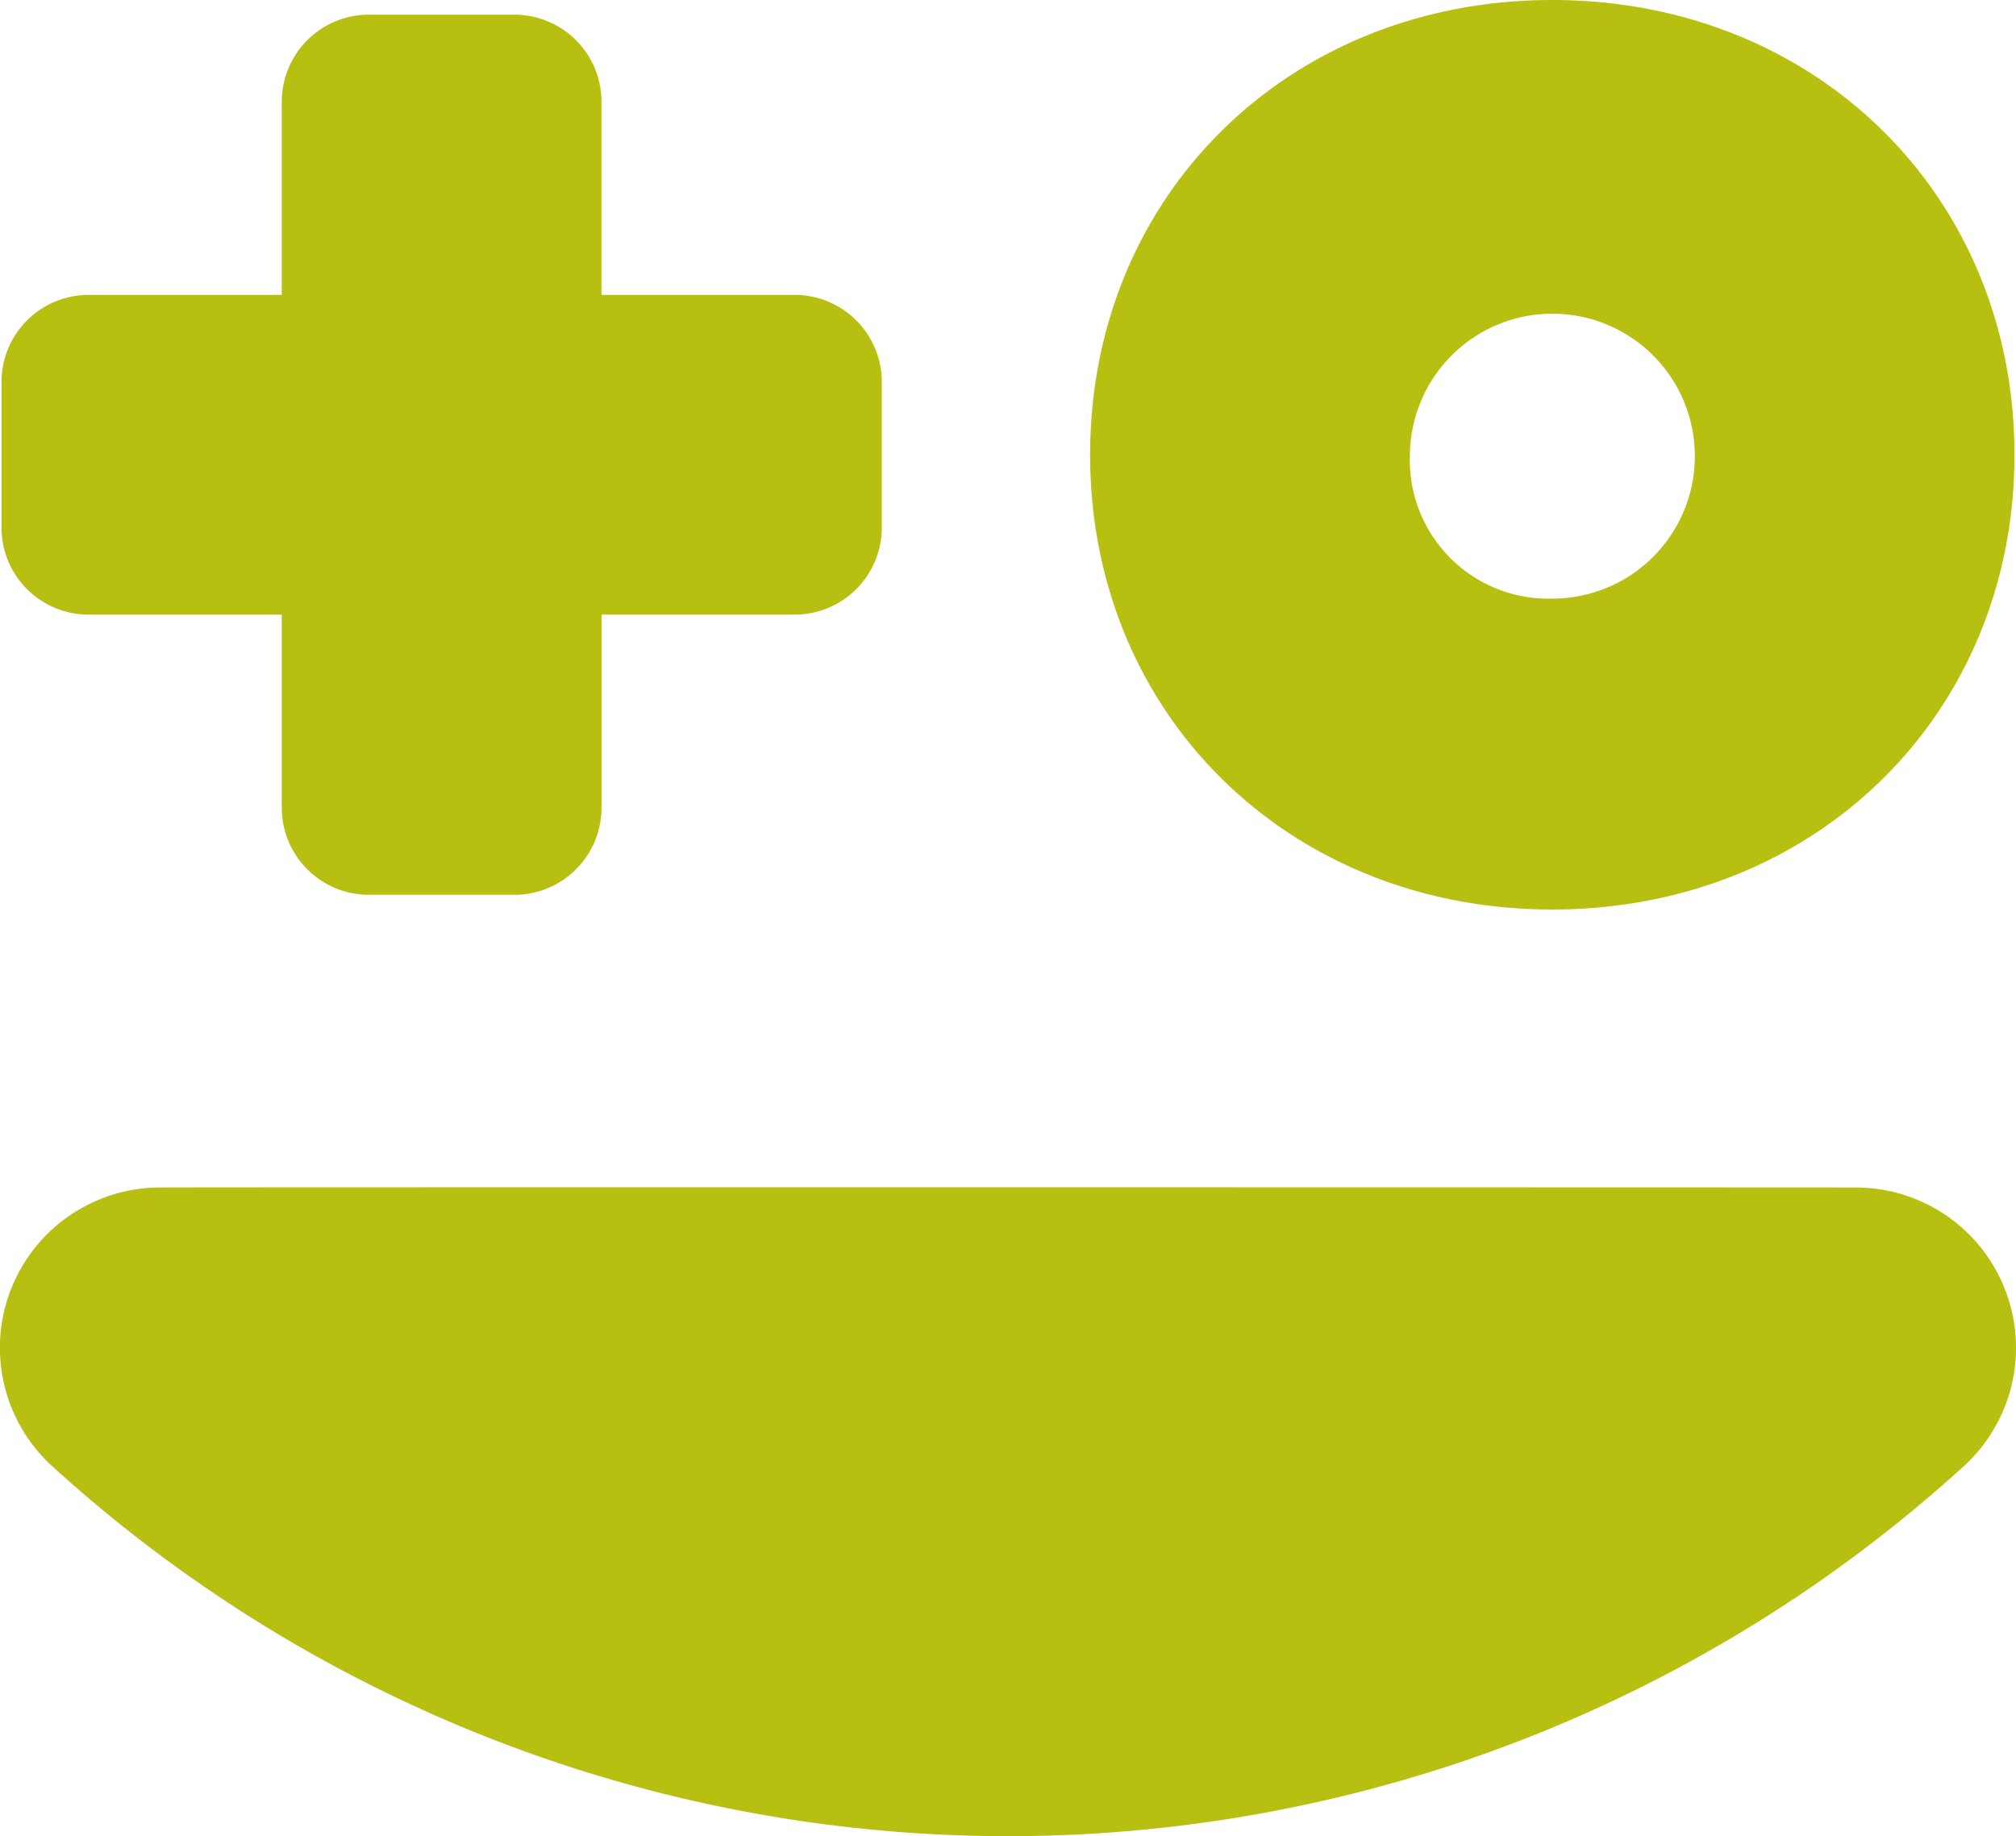
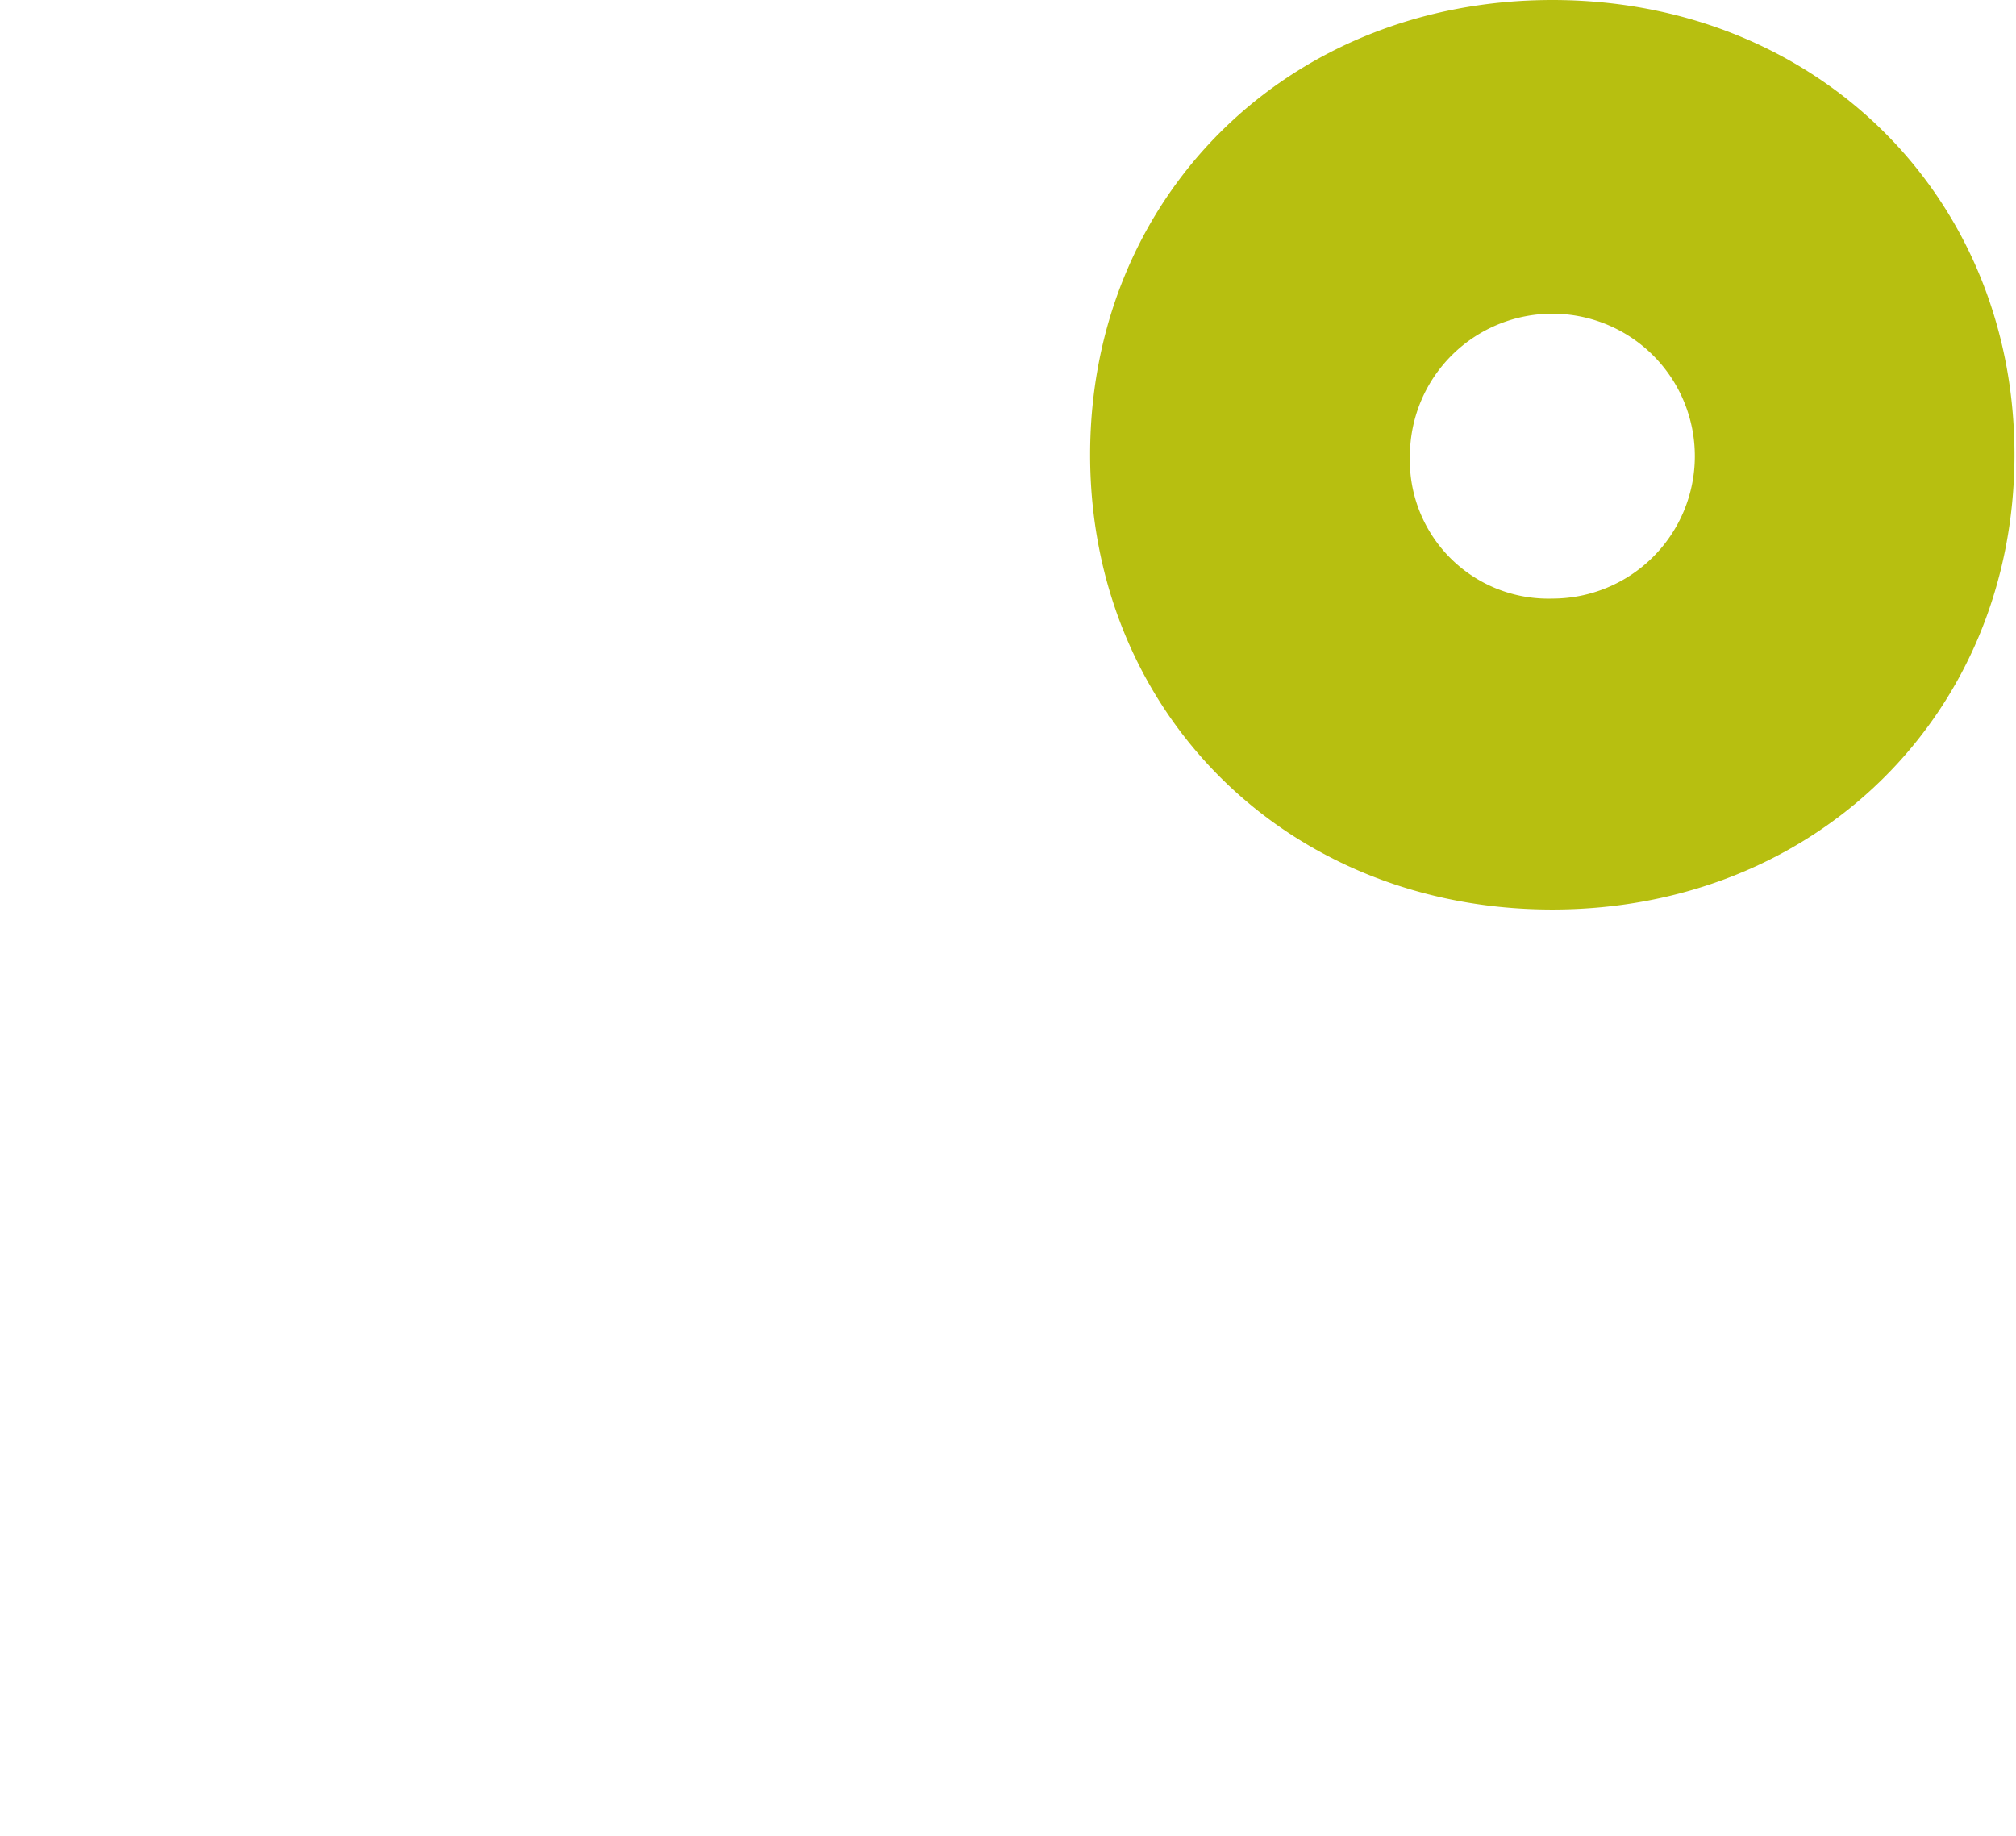
<svg xmlns="http://www.w3.org/2000/svg" width="123.338" height="112.346" viewBox="0 0 123.338 112.346">
  <defs>
    <style>.a{fill:#b7bf10;}</style>
  </defs>
-   <path class="a" d="M292.311,834.177c16.122,0,28.276-11.963,28.276-27.823s-12.154-27.826-28.276-27.826-28.276,11.962-28.276,27.826S276.189,834.177,292.311,834.177ZM283.6,806.354a8.716,8.716,0,1,1,8.715,8.8A8.474,8.474,0,0,1,283.6,806.354Z" transform="translate(-197.342 -778.528)" />
-   <path class="a" d="M248.191,815.521h11.824v11.818a5.33,5.33,0,0,0,5.324,5.327h8.91a5.331,5.331,0,0,0,5.327-5.327V815.521H291.4a5.329,5.329,0,0,0,5.324-5.323v-8.914a5.33,5.33,0,0,0-5.324-5.324H279.575V784.14a5.331,5.331,0,0,0-5.327-5.327h-8.91a5.33,5.33,0,0,0-5.324,5.327v11.821H248.191a5.329,5.329,0,0,0-5.324,5.324V810.2A5.329,5.329,0,0,0,248.191,815.521Z" transform="translate(-242.776 -777.916)" />
-   <path class="a" d="M363.62,804.83a9.8,9.8,0,0,0-7.224-3.2c-2.369-.01-101.454-.025-103.845,0a9.806,9.806,0,0,0-6.51,17.06,86.843,86.843,0,0,0,116.931,0A9.813,9.813,0,0,0,363.62,804.83Z" transform="translate(-242.838 -728.972)" />
+   <path class="a" d="M292.311,834.177c16.122,0,28.276-11.963,28.276-27.823s-12.154-27.826-28.276-27.826-28.276,11.962-28.276,27.826S276.189,834.177,292.311,834.177M283.6,806.354a8.716,8.716,0,1,1,8.715,8.8A8.474,8.474,0,0,1,283.6,806.354Z" transform="translate(-197.342 -778.528)" />
</svg>